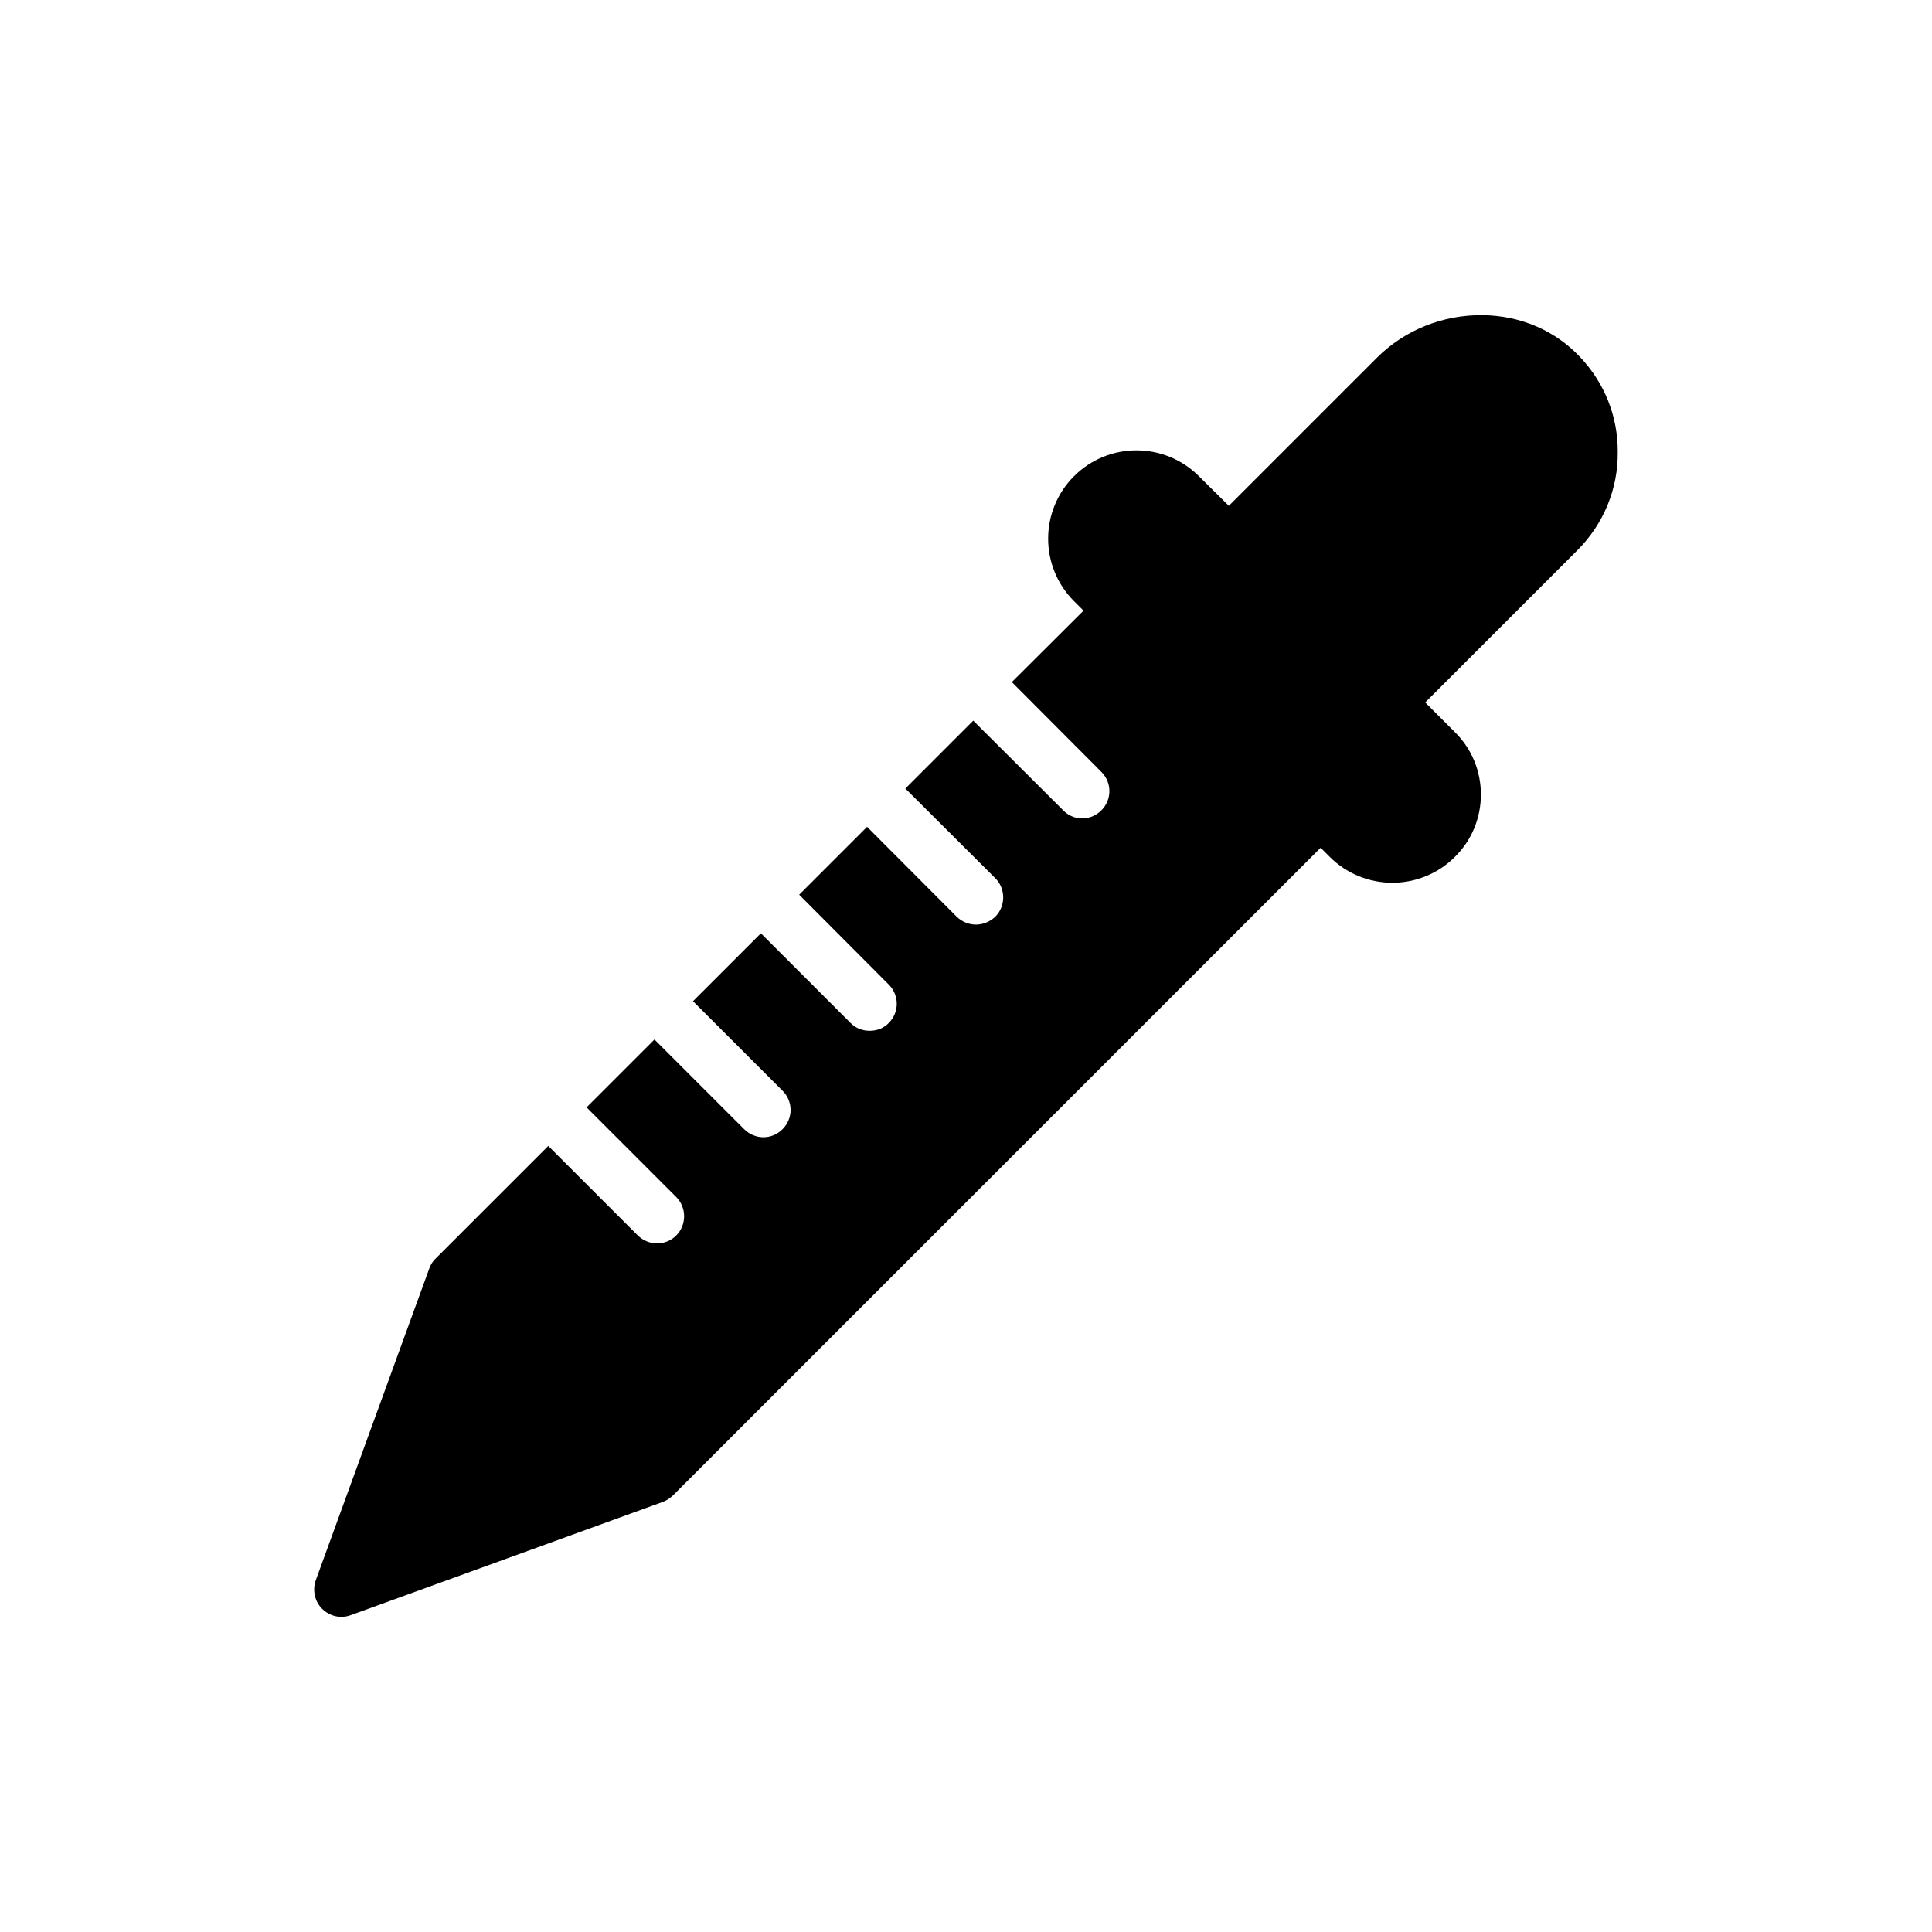
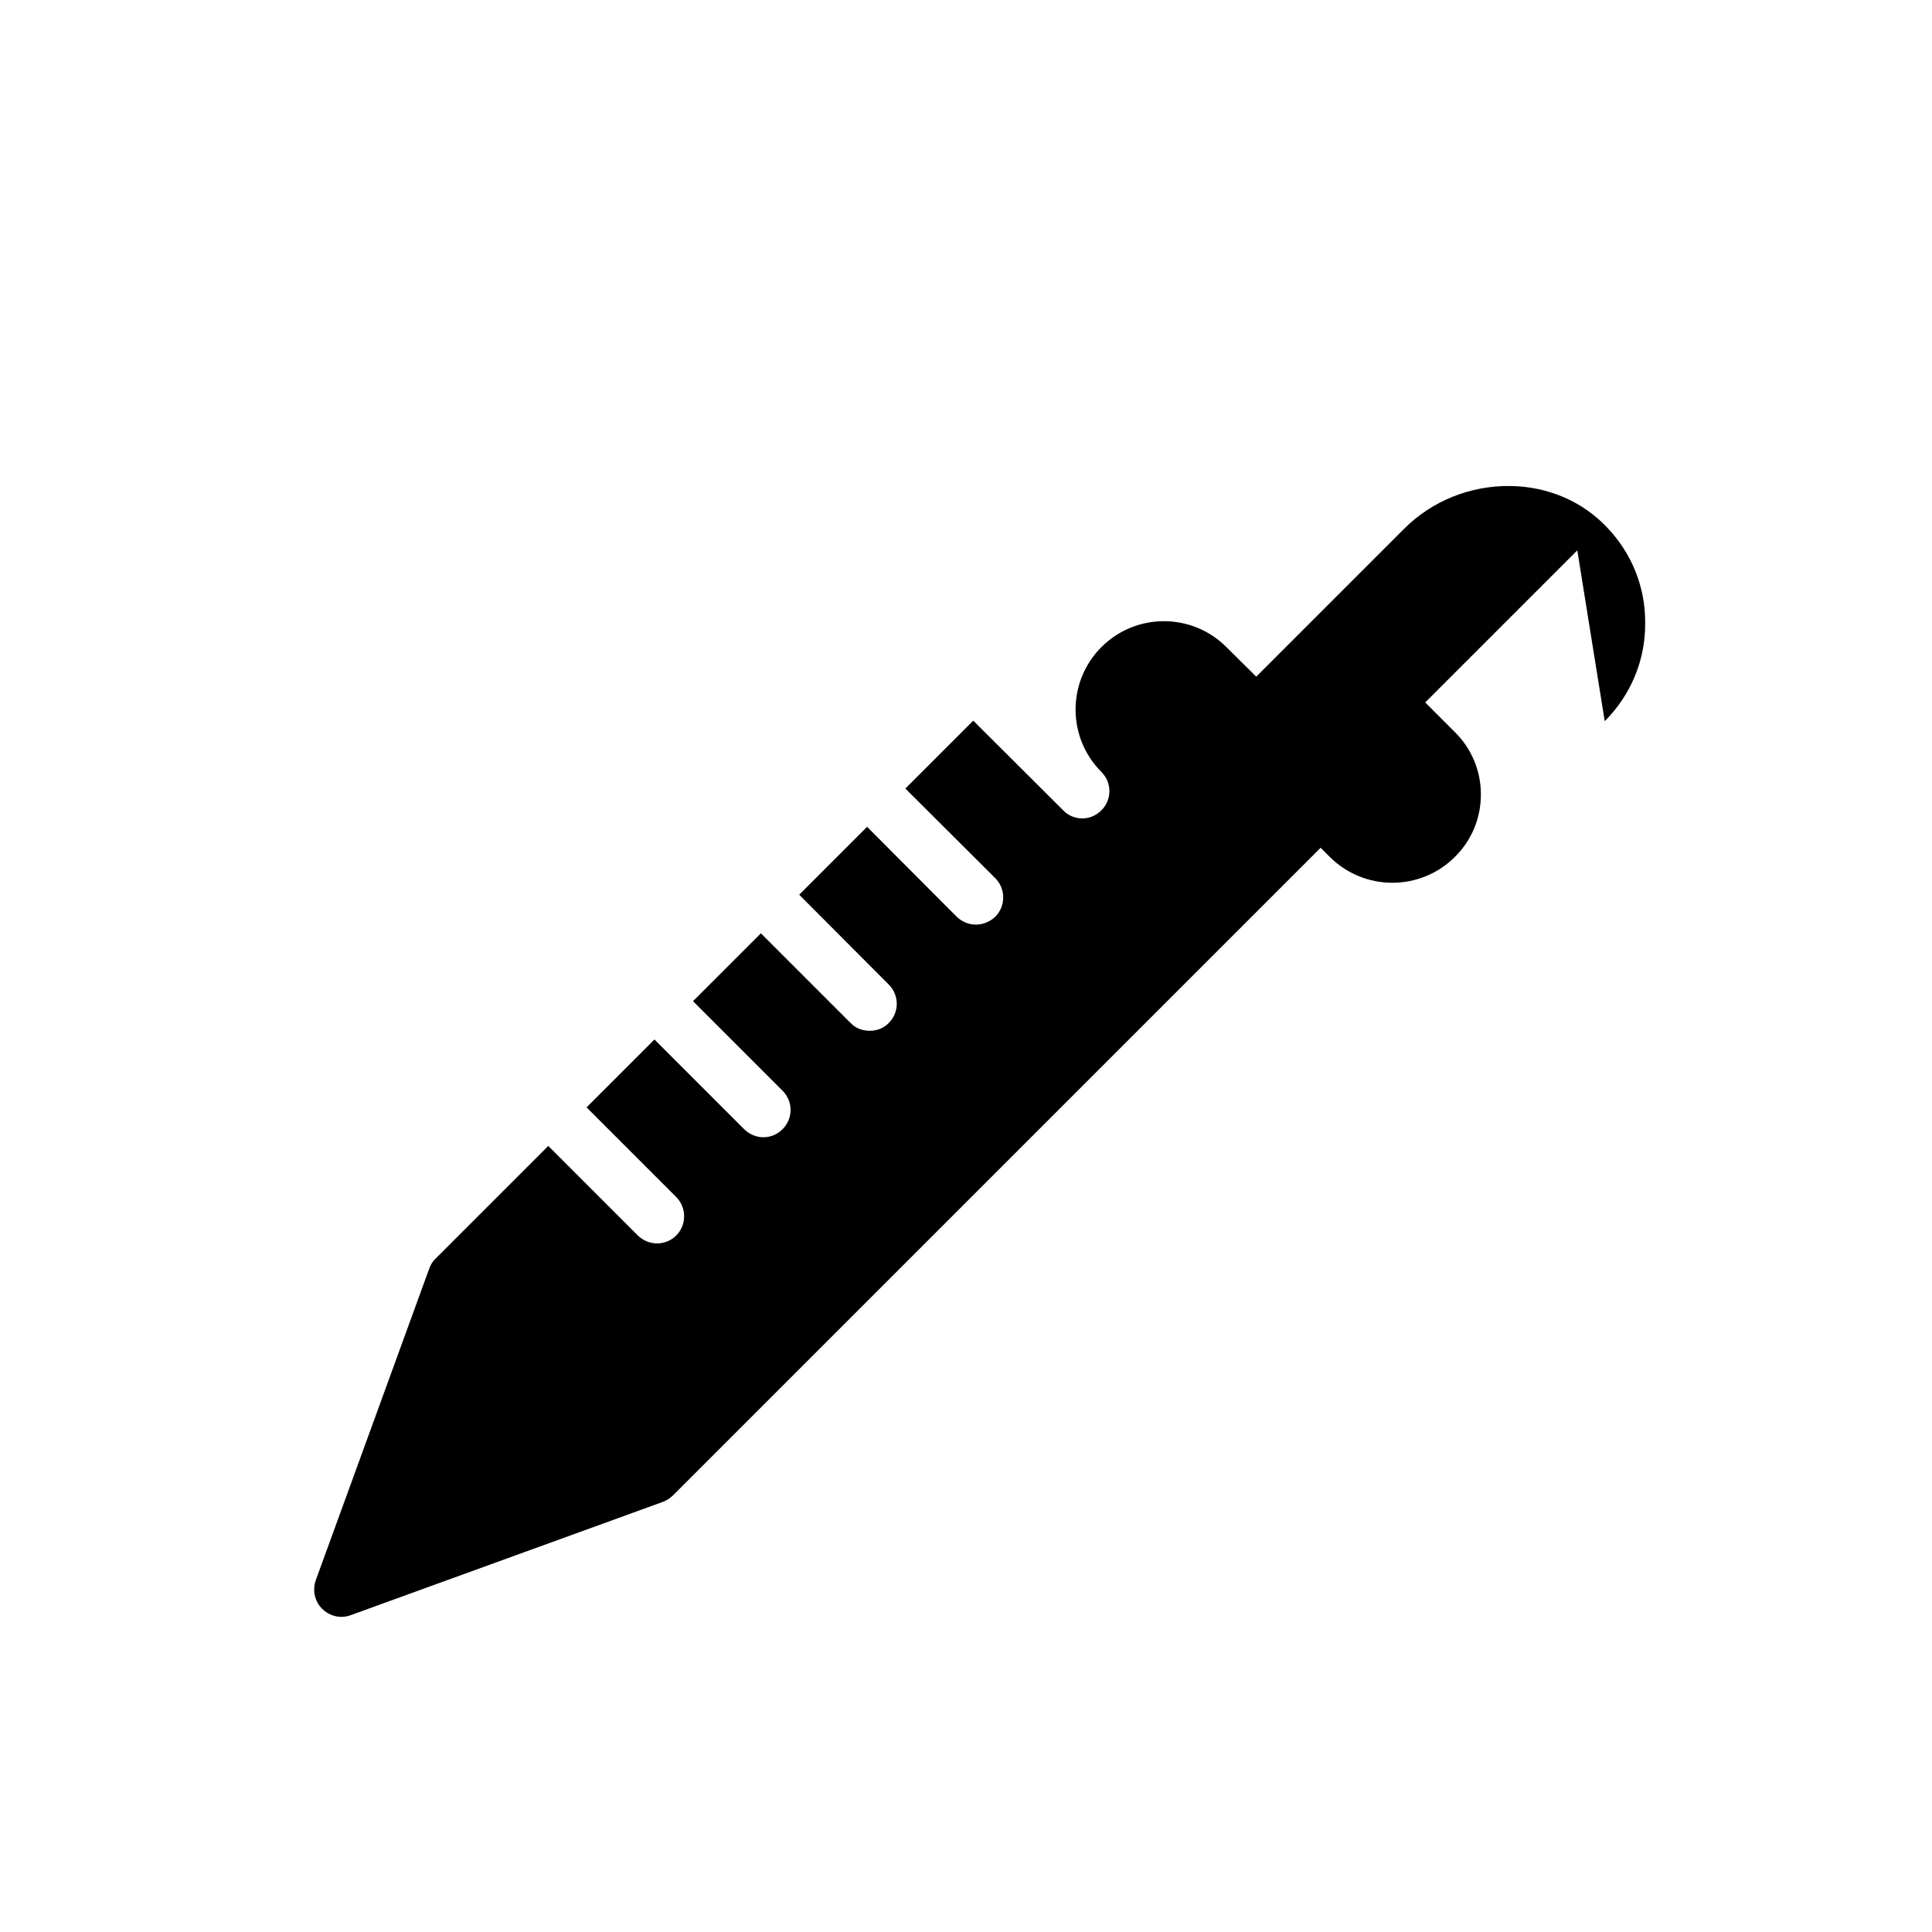
<svg xmlns="http://www.w3.org/2000/svg" fill="#000000" width="800px" height="800px" version="1.1" viewBox="144 144 512 512">
-   <path d="m562 289.85-40.305 40.305 7.844 7.844c4.461 4.391 6.91 10.293 6.91 16.555s-2.449 12.164-6.91 16.555c-4.535 4.535-10.578 6.836-16.555 6.836-5.973 0-12.02-2.305-16.555-6.836l-2.449-2.445-171.72 171.72c-0.793 0.719-1.656 1.297-2.664 1.656l-82.695 30.012c-0.793 0.289-1.656 0.434-2.449 0.434-1.871 0-3.742-0.793-5.109-2.16-1.941-1.941-2.59-4.894-1.656-7.559l30.086-82.625c0.359-0.938 0.863-1.871 1.656-2.59l29.867-29.867 23.75 23.75c1.441 1.367 3.238 2.086 5.109 2.086 1.801 0 3.672-0.719 5.039-2.086 2.805-2.809 2.805-7.414 0-10.219l-23.75-23.75 17.992-17.992 23.75 23.75c1.441 1.441 3.309 2.16 5.109 2.16 1.871 0 3.672-0.719 5.109-2.16 2.809-2.809 2.809-7.34 0-10.148l-23.75-23.75 17.992-17.992 23.75 23.75c1.367 1.441 3.238 2.086 5.109 2.086 1.801 0 3.672-0.648 5.039-2.086 2.809-2.805 2.809-7.34 0-10.148l-23.75-23.824 17.992-17.992 23.75 23.824c1.441 1.367 3.238 2.086 5.109 2.086 1.801 0 3.672-0.719 5.109-2.086 2.805-2.809 2.805-7.414 0-10.219l-23.824-23.75 17.992-17.992 23.824 23.75c1.367 1.441 3.238 2.16 5.039 2.16 1.871 0 3.672-0.719 5.109-2.16 2.809-2.809 2.809-7.34 0-10.148l-23.75-23.824 19-18.93-2.519-2.519c-9.141-9.141-9.141-23.969 0-33.105 9.141-9.141 23.969-9.141 33.109 0l7.918 7.844 39.227-39.227c7.34-7.34 17.488-11.445 28.141-11.301 10.004 0.145 19.145 4.102 25.695 11.082 6.551 6.91 10.078 15.836 10.004 25.262 0.078 9.715-3.738 19-10.719 25.984z" />
+   <path d="m562 289.85-40.305 40.305 7.844 7.844c4.461 4.391 6.91 10.293 6.91 16.555s-2.449 12.164-6.91 16.555c-4.535 4.535-10.578 6.836-16.555 6.836-5.973 0-12.02-2.305-16.555-6.836l-2.449-2.445-171.72 171.72c-0.793 0.719-1.656 1.297-2.664 1.656l-82.695 30.012c-0.793 0.289-1.656 0.434-2.449 0.434-1.871 0-3.742-0.793-5.109-2.16-1.941-1.941-2.59-4.894-1.656-7.559l30.086-82.625c0.359-0.938 0.863-1.871 1.656-2.59l29.867-29.867 23.75 23.75c1.441 1.367 3.238 2.086 5.109 2.086 1.801 0 3.672-0.719 5.039-2.086 2.805-2.809 2.805-7.414 0-10.219l-23.75-23.75 17.992-17.992 23.75 23.75c1.441 1.441 3.309 2.16 5.109 2.16 1.871 0 3.672-0.719 5.109-2.16 2.809-2.809 2.809-7.34 0-10.148l-23.75-23.75 17.992-17.992 23.75 23.75c1.367 1.441 3.238 2.086 5.109 2.086 1.801 0 3.672-0.648 5.039-2.086 2.809-2.805 2.809-7.34 0-10.148l-23.75-23.824 17.992-17.992 23.75 23.824c1.441 1.367 3.238 2.086 5.109 2.086 1.801 0 3.672-0.719 5.109-2.086 2.805-2.809 2.805-7.414 0-10.219l-23.824-23.75 17.992-17.992 23.824 23.75c1.367 1.441 3.238 2.16 5.039 2.16 1.871 0 3.672-0.719 5.109-2.16 2.809-2.809 2.809-7.34 0-10.148c-9.141-9.141-9.141-23.969 0-33.105 9.141-9.141 23.969-9.141 33.109 0l7.918 7.844 39.227-39.227c7.34-7.34 17.488-11.445 28.141-11.301 10.004 0.145 19.145 4.102 25.695 11.082 6.551 6.91 10.078 15.836 10.004 25.262 0.078 9.715-3.738 19-10.719 25.984z" />
</svg>